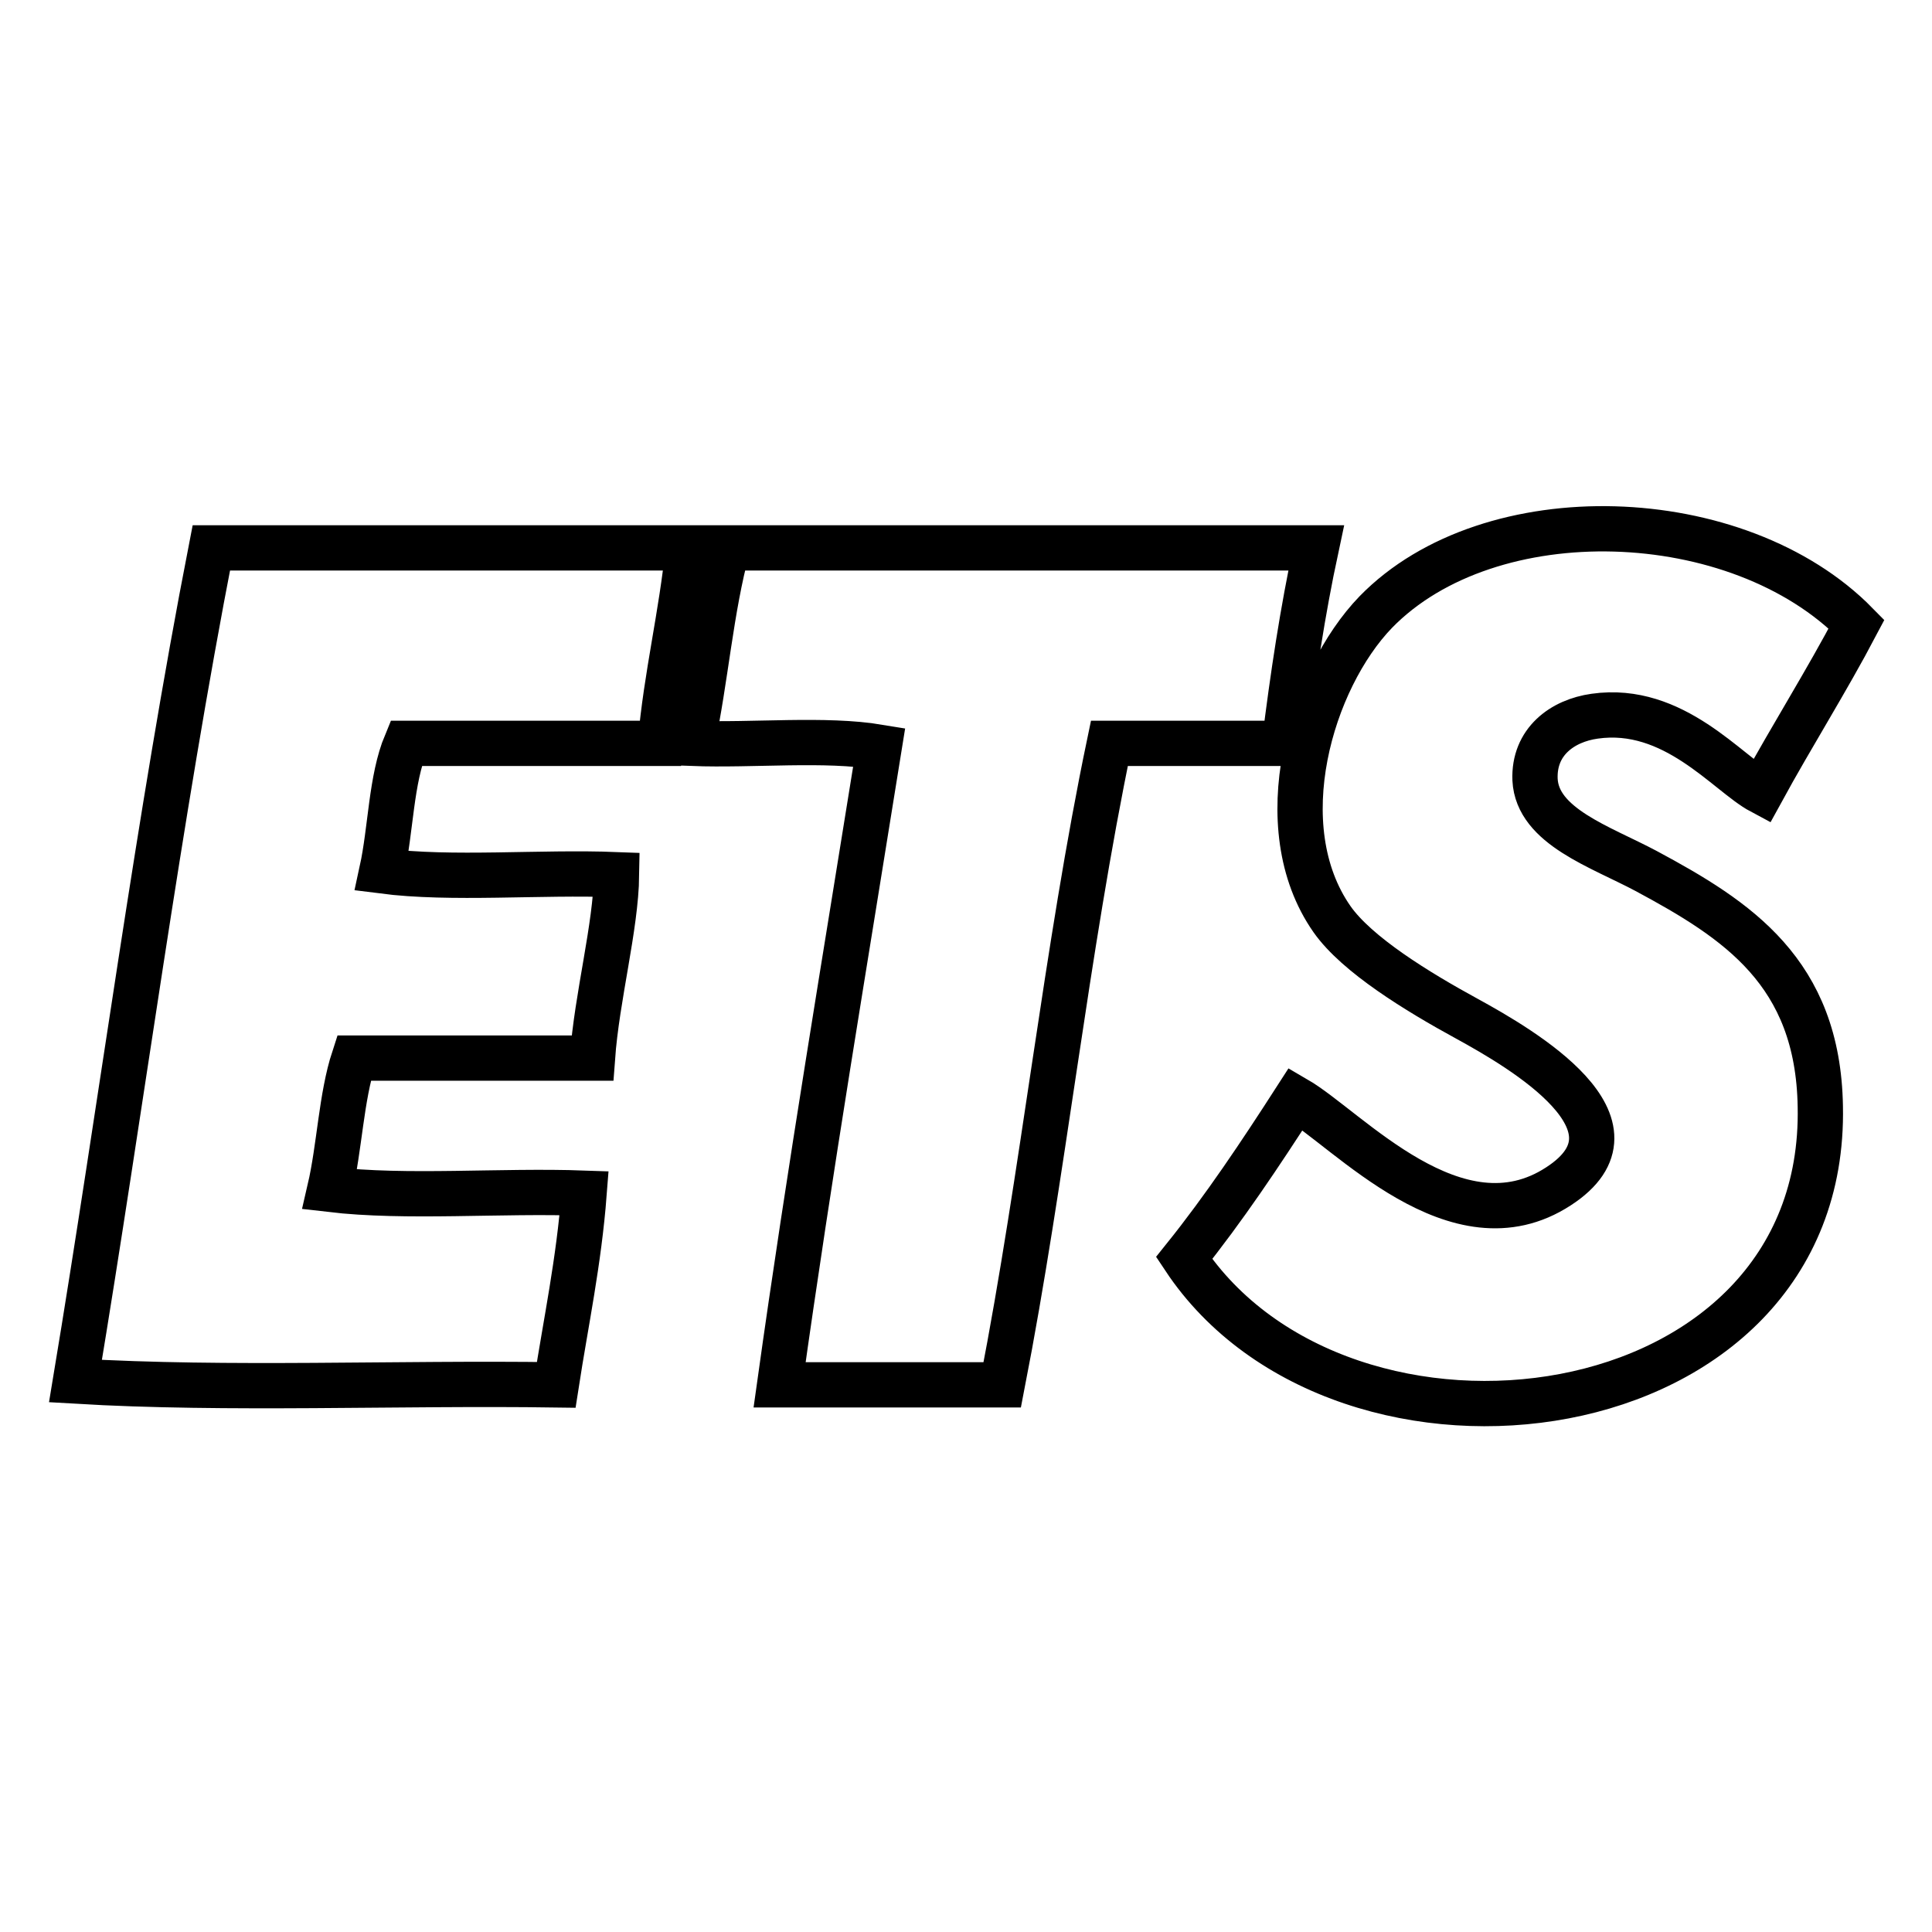
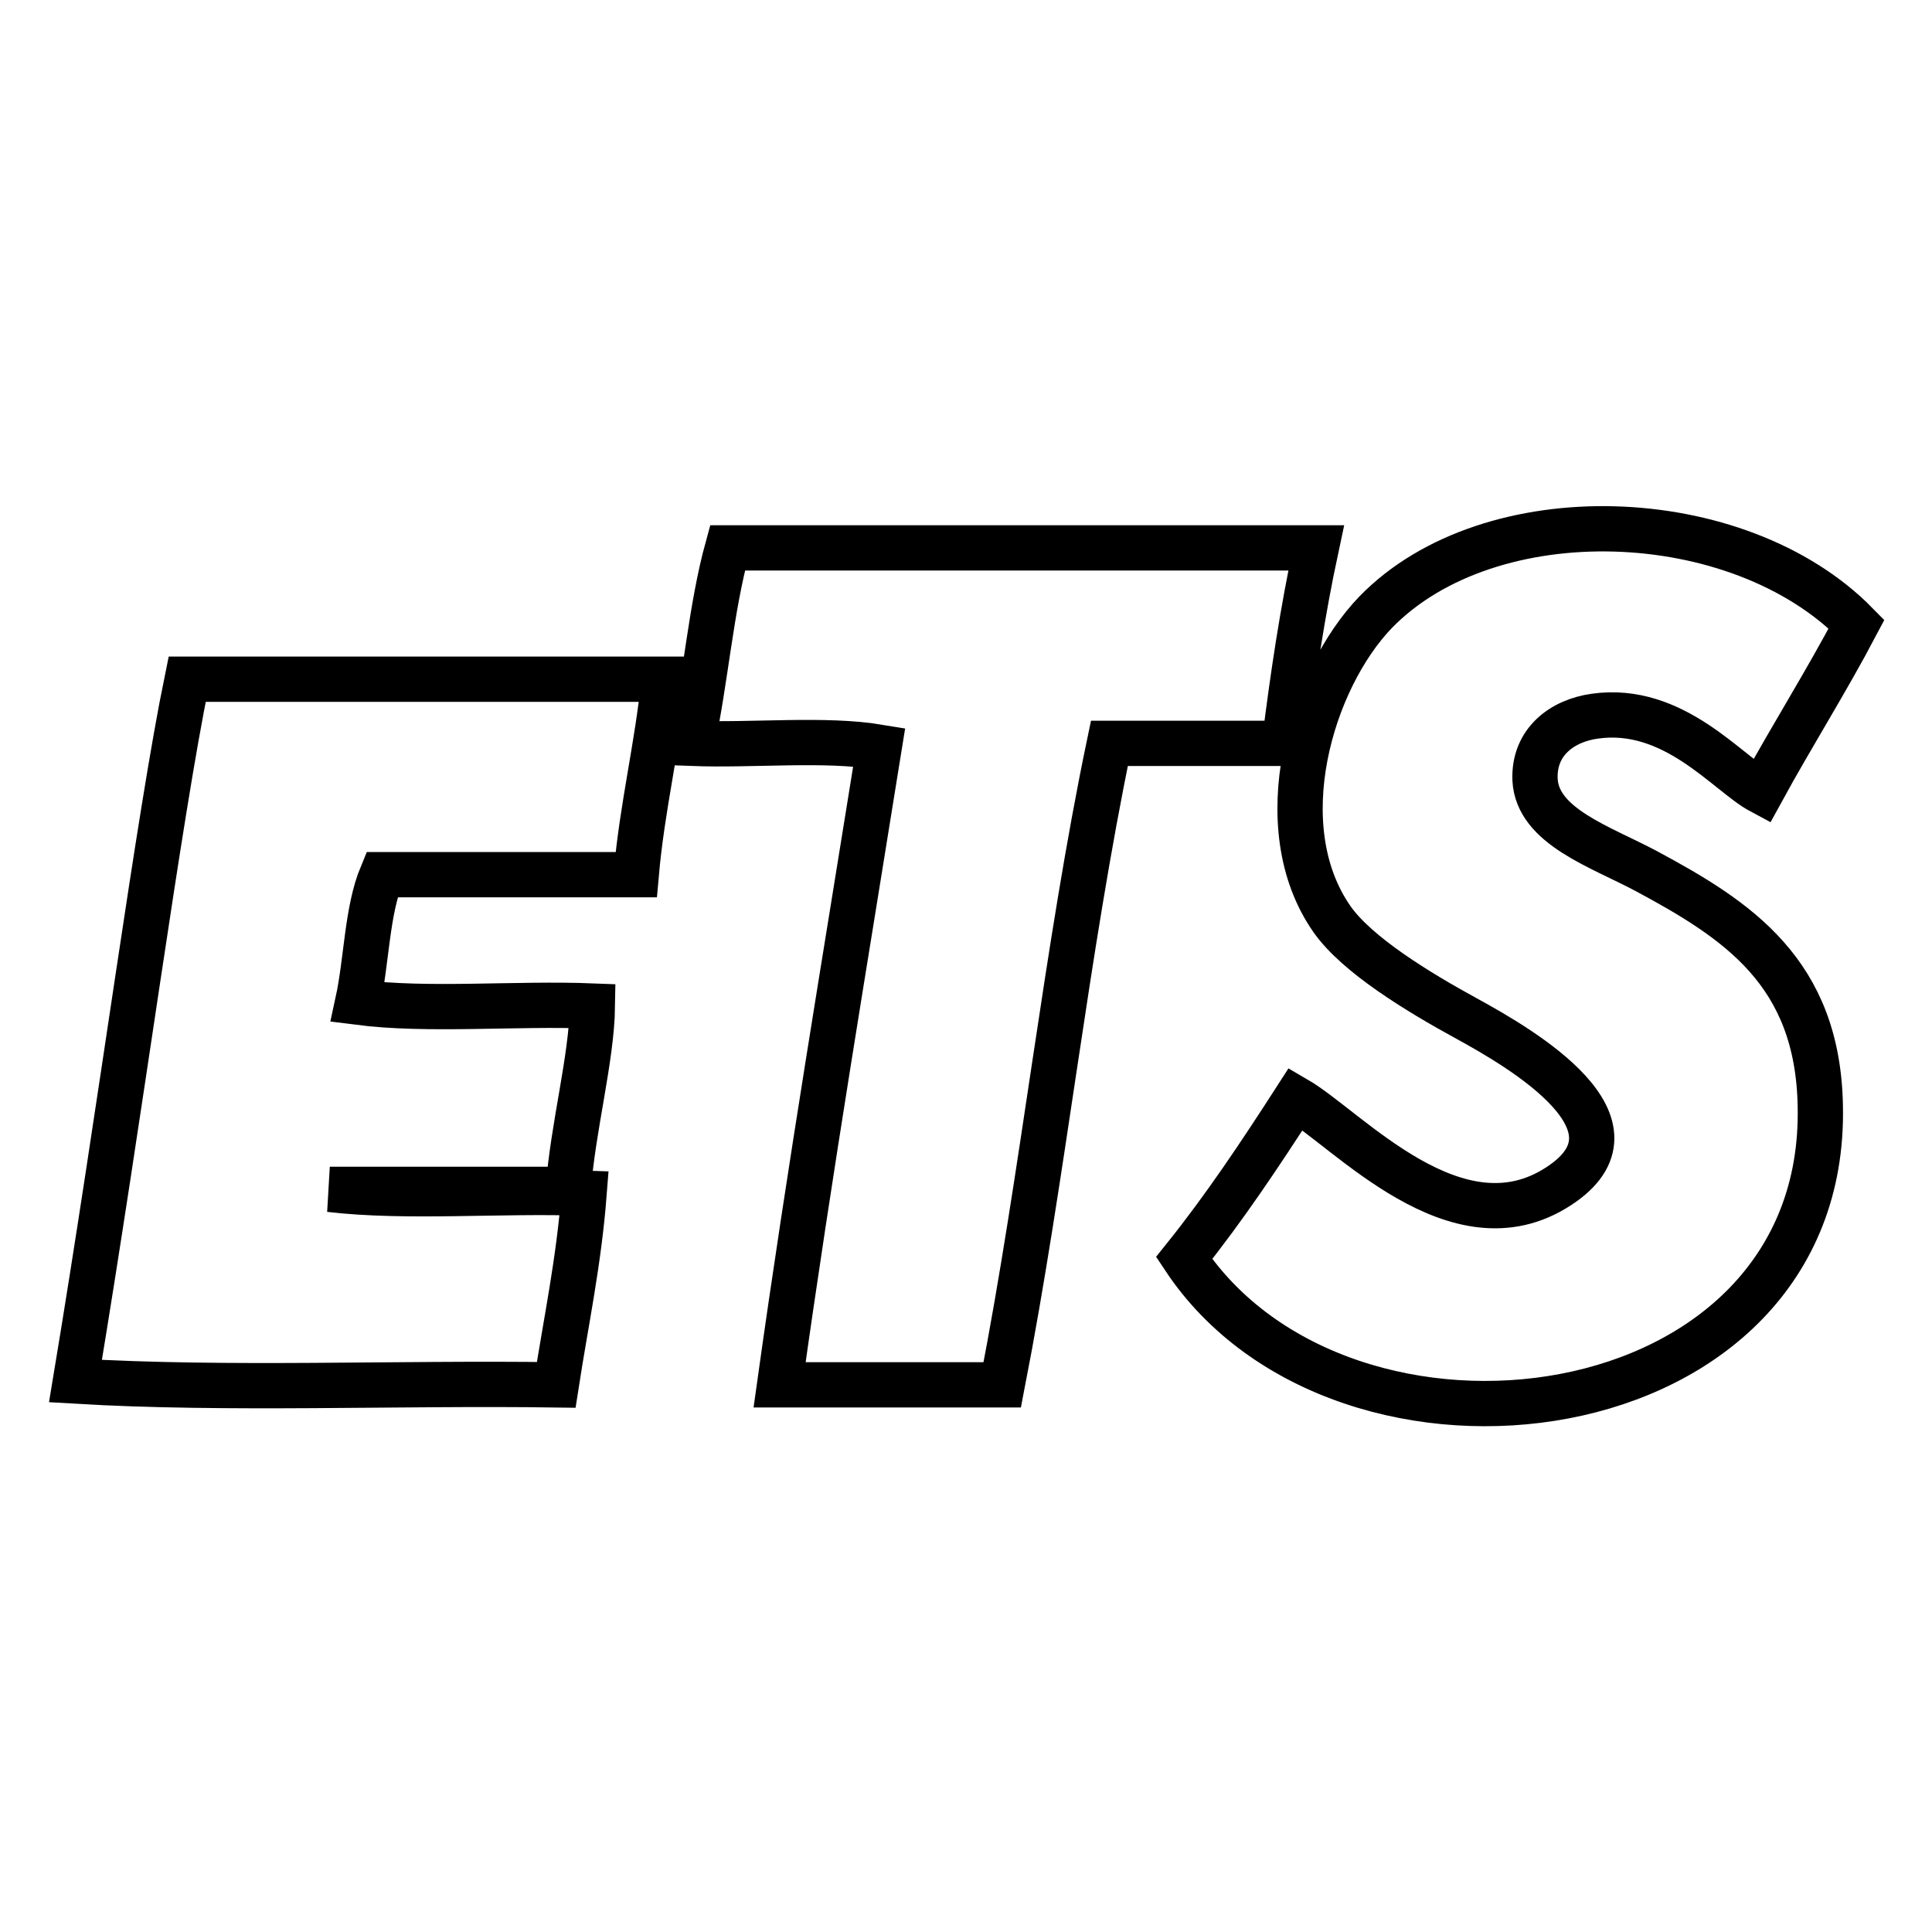
<svg xmlns="http://www.w3.org/2000/svg" version="1.1" x="0px" y="0px" viewBox="0 0 256 256" enable-background="new 0 0 256 256" xml:space="preserve">
  <g>
-     <path stroke-width="6" fill-opacity="0" stroke="#000000" d="M218.1,115.4c-6-3.2-14.4-5.9-14.7-12.1c-0.2-5,3.6-7.8,7.9-8.4c10.5-1.5,17.6,7.6,22.1,10 c4.1-7.5,8.6-14.6,12.6-22.2c-15.7-16-48.6-17.1-63.7-1.6c-8.6,8.9-14.4,28.4-5.8,40.7c3.3,4.7,11.3,9.6,17.9,13.2 c7.3,4,24.6,14.1,12.1,22.2c-13.5,8.8-27.9-7.6-34.8-11.6c-4.7,7.3-9.5,14.5-14.8,21.1c21.1,31.8,85.2,23.7,84.3-20.1 C240.9,128.8,230.2,121.9,218.1,115.4z M174.4,72.6c-26,0-52,0-78,0c-2.2,8-2.9,17.5-4.7,25.9c8.1,0.3,17.6-0.7,24.8,0.5 c-4.5,28.1-9.2,55.9-13.2,84.5c9.8,0,19.7,0,29.5,0c5.4-27.7,8.5-57.7,14.2-85c7.7,0,15.5,0,23.2,0C171.3,89.6,172.6,81,174.4,72.6 z M10,183c20.2,1.2,42.7,0.2,63.7,0.5c1.3-8.4,3-16.3,3.7-25.4c-11.1-0.4-23.5,0.7-33.7-0.5c1.3-5.6,1.5-12.2,3.2-17.4 c10.5,0,21.1,0,31.6,0c0.6-8.2,3.1-17.3,3.2-24.3c-10.2-0.4-21.8,0.7-31.1-0.5c1.2-5.5,1.2-12.1,3.2-16.9c11.2,0,22.5,0,33.7,0 c0.8-9.1,2.8-16.9,3.7-25.9c-21.1,0-42.1,0-63.2,0C21,108.5,16.1,146.3,10,183z" />
+     <path stroke-width="6" fill-opacity="0" stroke="#000000" d="M218.1,115.4c-6-3.2-14.4-5.9-14.7-12.1c-0.2-5,3.6-7.8,7.9-8.4c10.5-1.5,17.6,7.6,22.1,10 c4.1-7.5,8.6-14.6,12.6-22.2c-15.7-16-48.6-17.1-63.7-1.6c-8.6,8.9-14.4,28.4-5.8,40.7c3.3,4.7,11.3,9.6,17.9,13.2 c7.3,4,24.6,14.1,12.1,22.2c-13.5,8.8-27.9-7.6-34.8-11.6c-4.7,7.3-9.5,14.5-14.8,21.1c21.1,31.8,85.2,23.7,84.3-20.1 C240.9,128.8,230.2,121.9,218.1,115.4z M174.4,72.6c-26,0-52,0-78,0c-2.2,8-2.9,17.5-4.7,25.9c8.1,0.3,17.6-0.7,24.8,0.5 c-4.5,28.1-9.2,55.9-13.2,84.5c9.8,0,19.7,0,29.5,0c5.4-27.7,8.5-57.7,14.2-85c7.7,0,15.5,0,23.2,0C171.3,89.6,172.6,81,174.4,72.6 z M10,183c20.2,1.2,42.7,0.2,63.7,0.5c1.3-8.4,3-16.3,3.7-25.4c-11.1-0.4-23.5,0.7-33.7-0.5c10.5,0,21.1,0,31.6,0c0.6-8.2,3.1-17.3,3.2-24.3c-10.2-0.4-21.8,0.7-31.1-0.5c1.2-5.5,1.2-12.1,3.2-16.9c11.2,0,22.5,0,33.7,0 c0.8-9.1,2.8-16.9,3.7-25.9c-21.1,0-42.1,0-63.2,0C21,108.5,16.1,146.3,10,183z" />
  </g>
</svg>